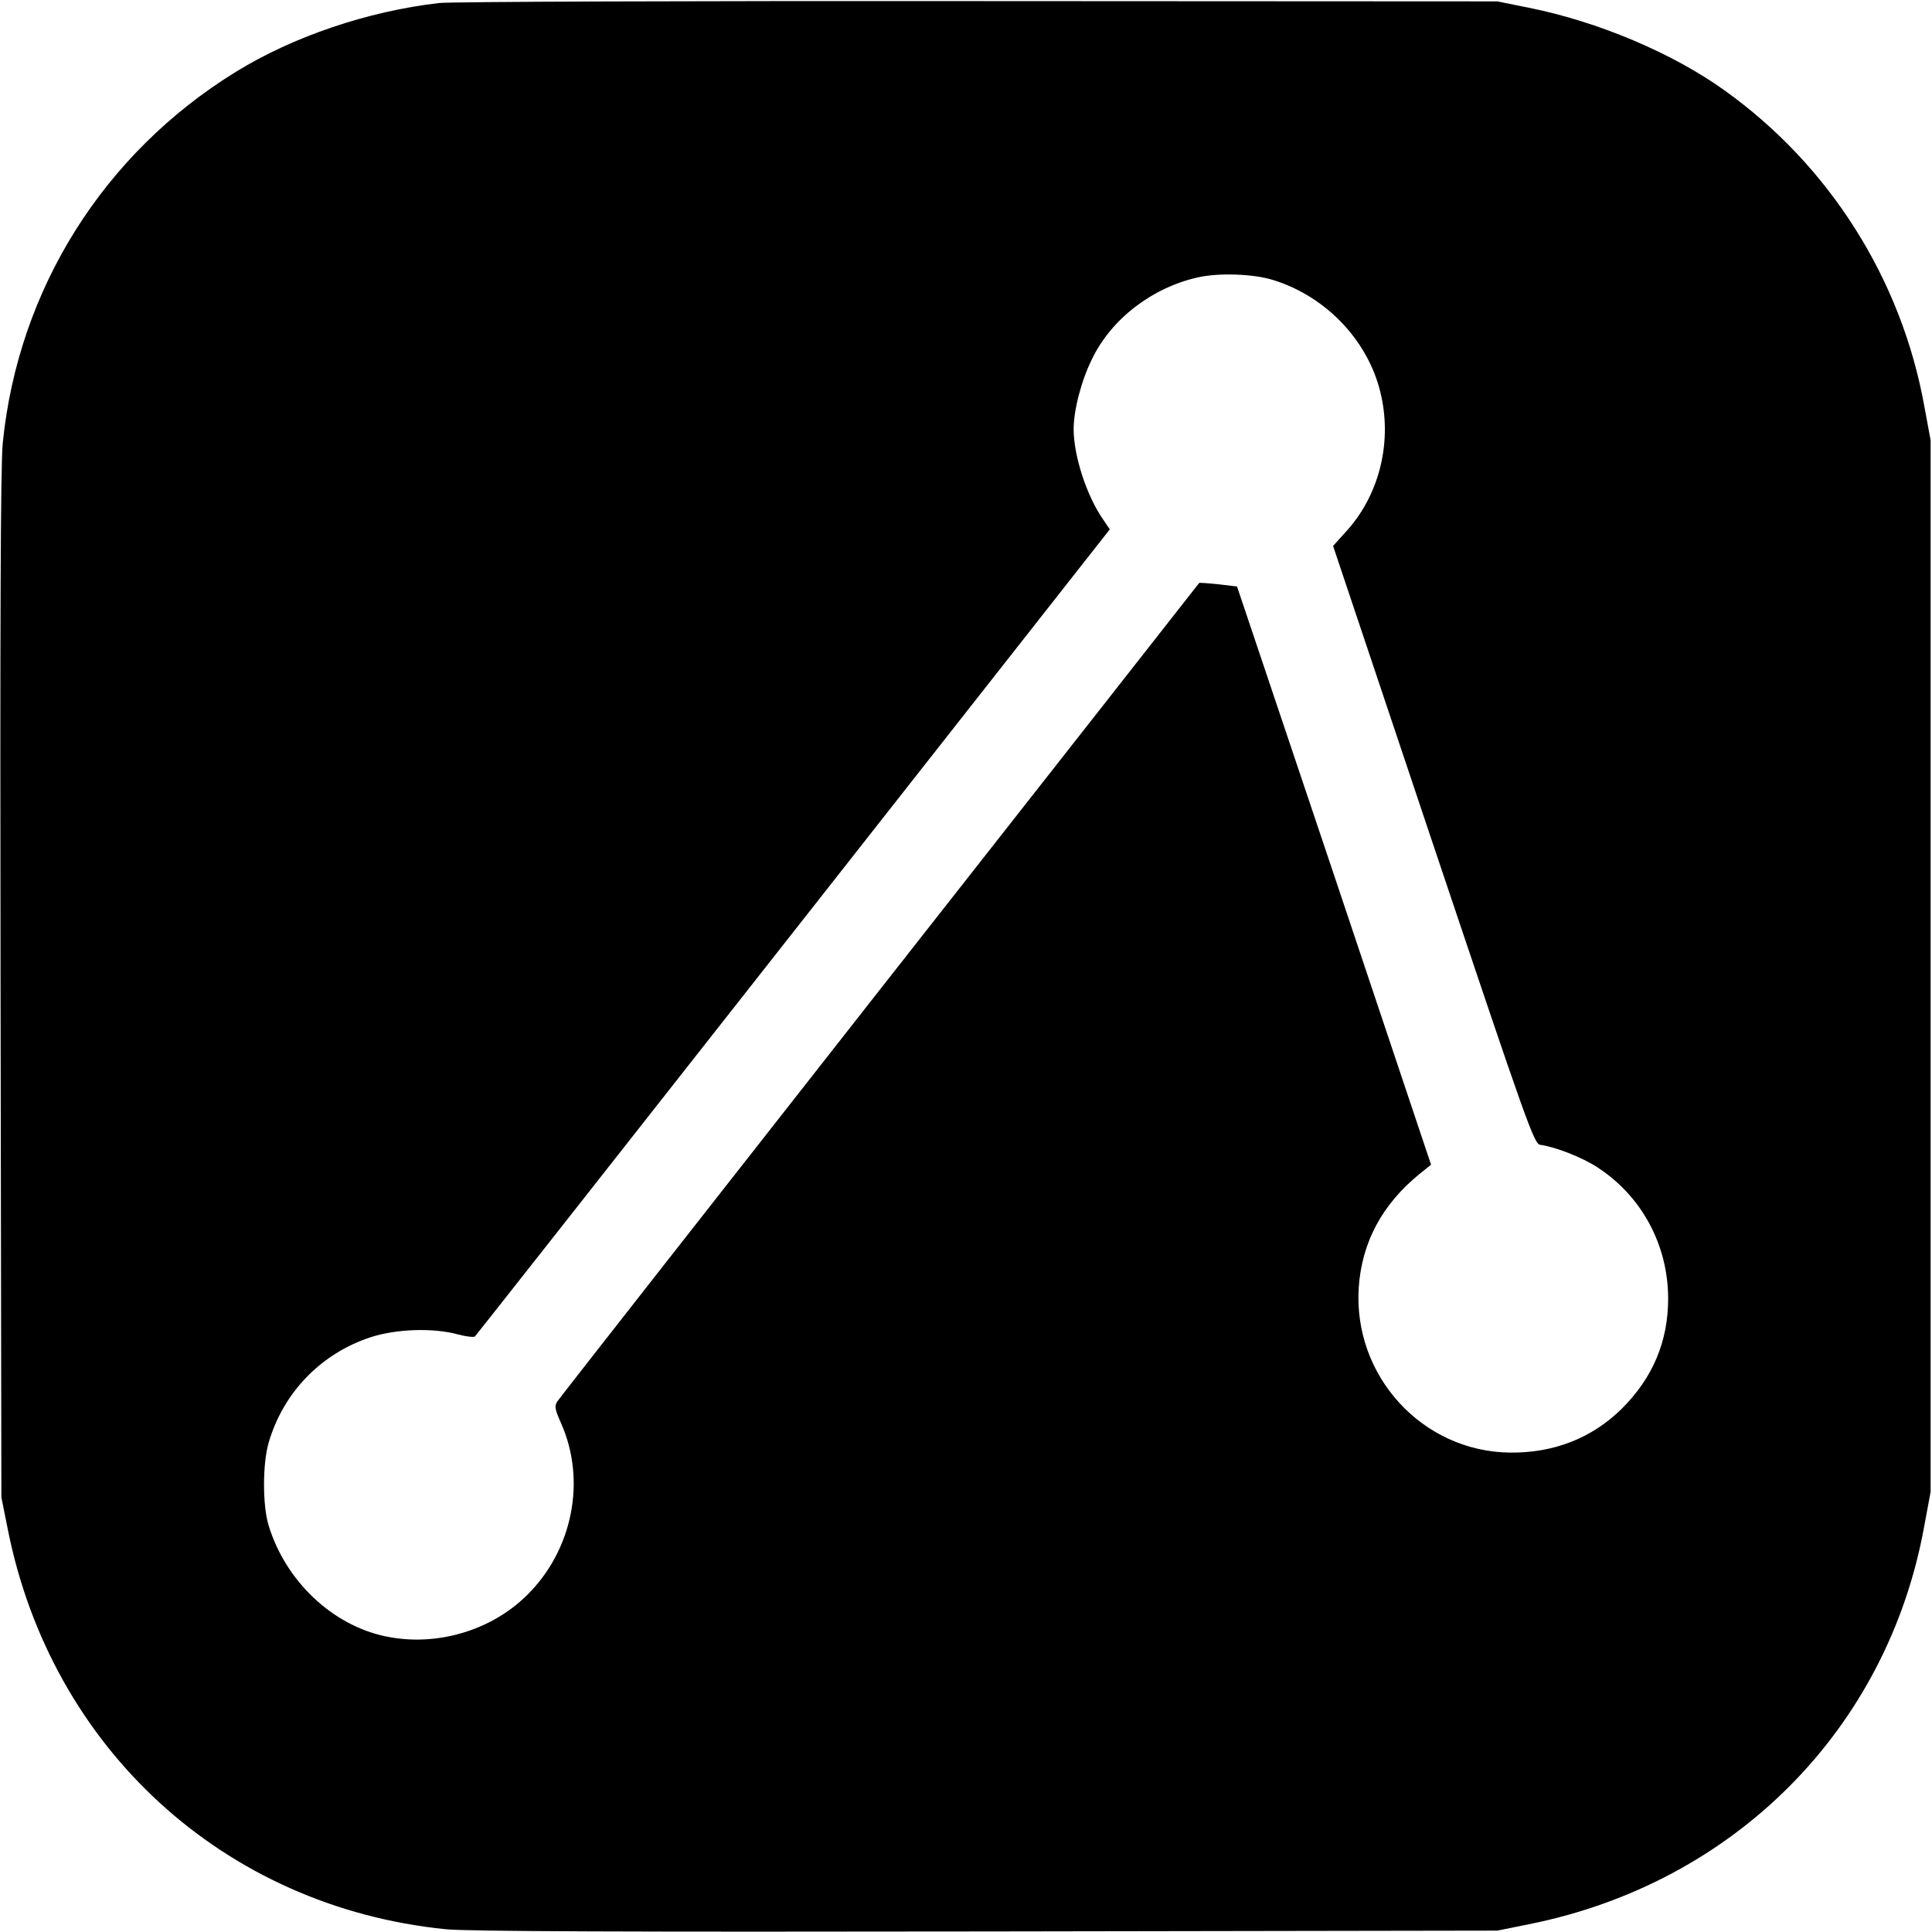
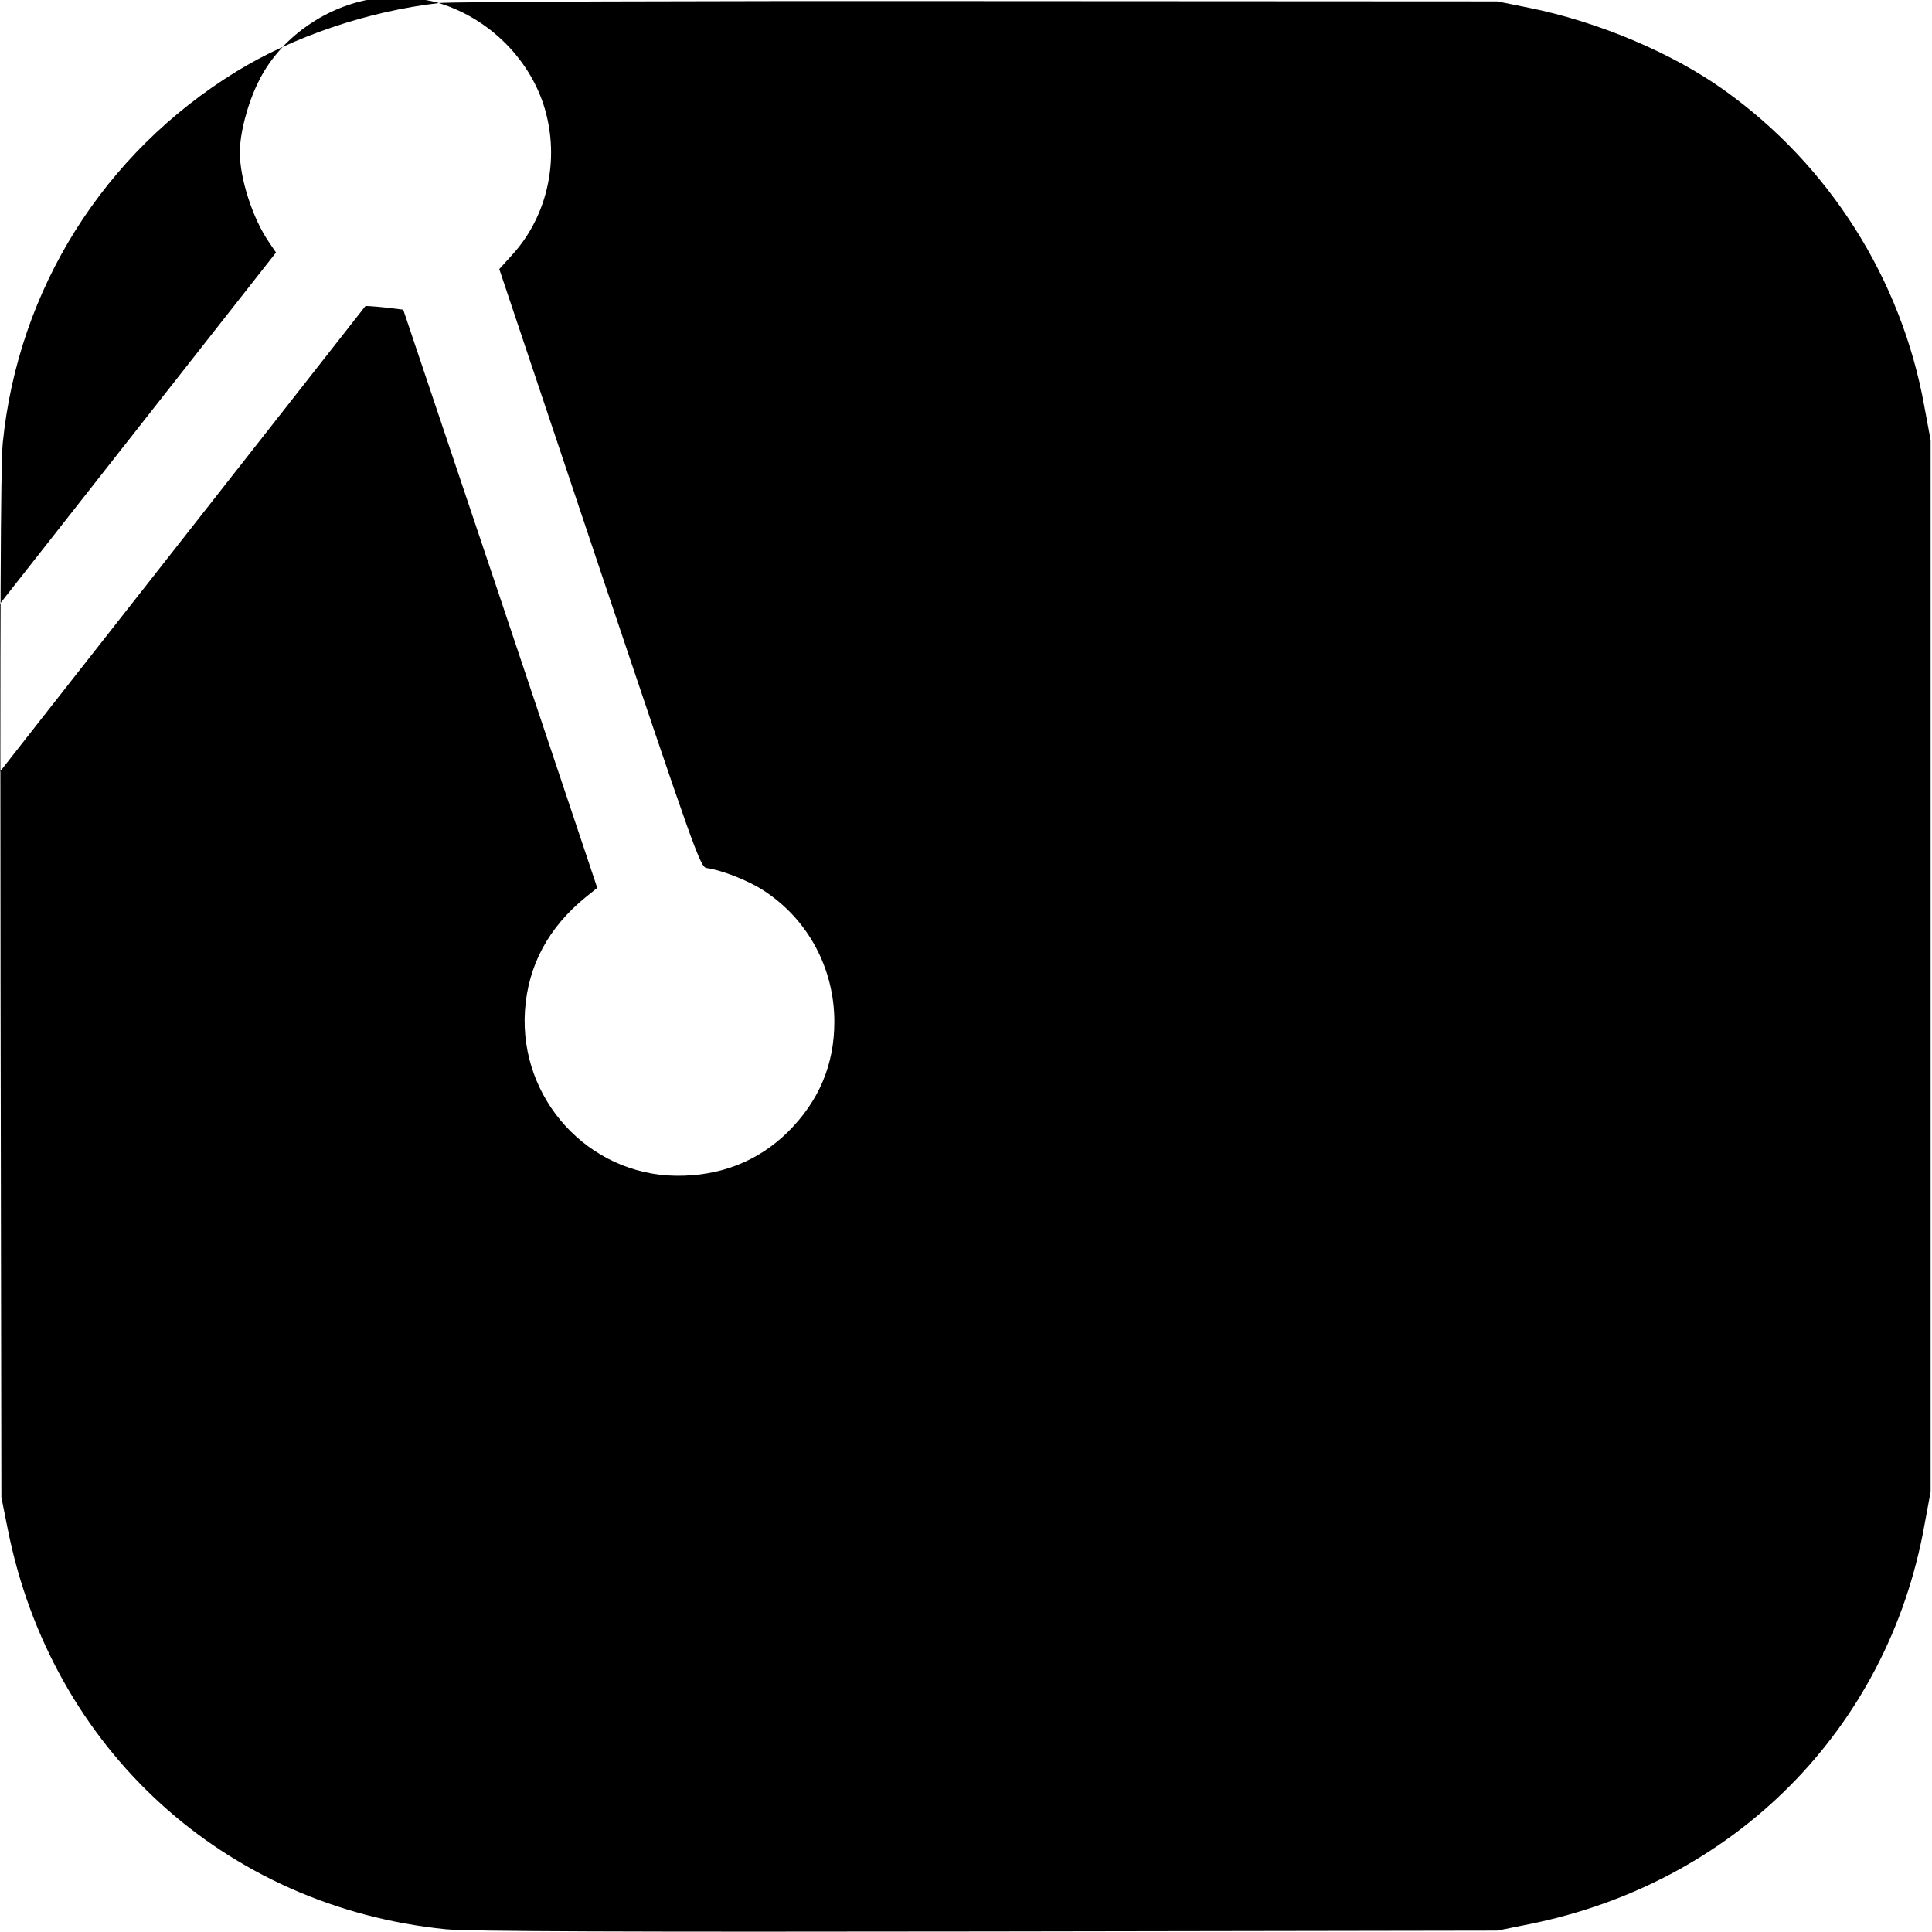
<svg xmlns="http://www.w3.org/2000/svg" version="1.0" width="700pt" height="700pt" viewBox="0 0 700 700" preserveAspectRatio="xMidYMid meet">
  <g transform="translate(0,700) scale(0.1,-0.1)" fill="#000000" stroke="none">
-     <path d="M1590 6989 c-258 -30 -527 -121 -735 -249 -479 -295 -789 -787 -845 -1345 -8 -78 -10 -655 -8 -1965 l3 -1855 23 -115 c158 -796 785 -1369 1587 -1450 77 -8 659 -10 1960 -8 l1850 3 114 23 c745 149 1300 707 1433 1443 l23 124 0 1905 0 1905 -23 124 c-83 460 -344 872 -723 1143 -189 136 -460 250 -710 300 l-114 23 -1880 1 c-1034 1 -1914 -2 -1955 -7z m3021 -1003 c197 -60 353 -227 394 -423 38 -176 -11 -361 -128 -489 l-47 -52 363 -1083 c343 -1021 365 -1084 388 -1087 53 -7 151 -45 206 -81 161 -104 257 -282 257 -476 0 -156 -56 -288 -169 -400 -108 -106 -246 -160 -405 -158 -317 4 -568 278 -547 598 11 164 85 302 222 413 l40 32 -351 1048 -352 1047 -67 8 c-38 4 -69 6 -70 5 -1 -2 -522 -665 -1158 -1475 -635 -809 -1161 -1480 -1168 -1491 -11 -17 -8 -29 14 -79 92 -207 42 -459 -123 -622 -131 -130 -330 -188 -512 -150 -194 40 -364 201 -425 403 -22 72 -22 225 1 301 53 180 189 321 369 380 92 30 226 35 317 10 30 -8 58 -11 61 -7 4 4 523 663 1154 1466 l1146 1458 -25 37 c-59 85 -106 230 -106 326 0 69 28 177 67 255 70 145 218 258 383 295 75 17 200 13 271 -9z" />
+     <path d="M1590 6989 c-258 -30 -527 -121 -735 -249 -479 -295 -789 -787 -845 -1345 -8 -78 -10 -655 -8 -1965 l3 -1855 23 -115 c158 -796 785 -1369 1587 -1450 77 -8 659 -10 1960 -8 l1850 3 114 23 c745 149 1300 707 1433 1443 l23 124 0 1905 0 1905 -23 124 c-83 460 -344 872 -723 1143 -189 136 -460 250 -710 300 l-114 23 -1880 1 c-1034 1 -1914 -2 -1955 -7z c197 -60 353 -227 394 -423 38 -176 -11 -361 -128 -489 l-47 -52 363 -1083 c343 -1021 365 -1084 388 -1087 53 -7 151 -45 206 -81 161 -104 257 -282 257 -476 0 -156 -56 -288 -169 -400 -108 -106 -246 -160 -405 -158 -317 4 -568 278 -547 598 11 164 85 302 222 413 l40 32 -351 1048 -352 1047 -67 8 c-38 4 -69 6 -70 5 -1 -2 -522 -665 -1158 -1475 -635 -809 -1161 -1480 -1168 -1491 -11 -17 -8 -29 14 -79 92 -207 42 -459 -123 -622 -131 -130 -330 -188 -512 -150 -194 40 -364 201 -425 403 -22 72 -22 225 1 301 53 180 189 321 369 380 92 30 226 35 317 10 30 -8 58 -11 61 -7 4 4 523 663 1154 1466 l1146 1458 -25 37 c-59 85 -106 230 -106 326 0 69 28 177 67 255 70 145 218 258 383 295 75 17 200 13 271 -9z" />
  </g>
</svg>